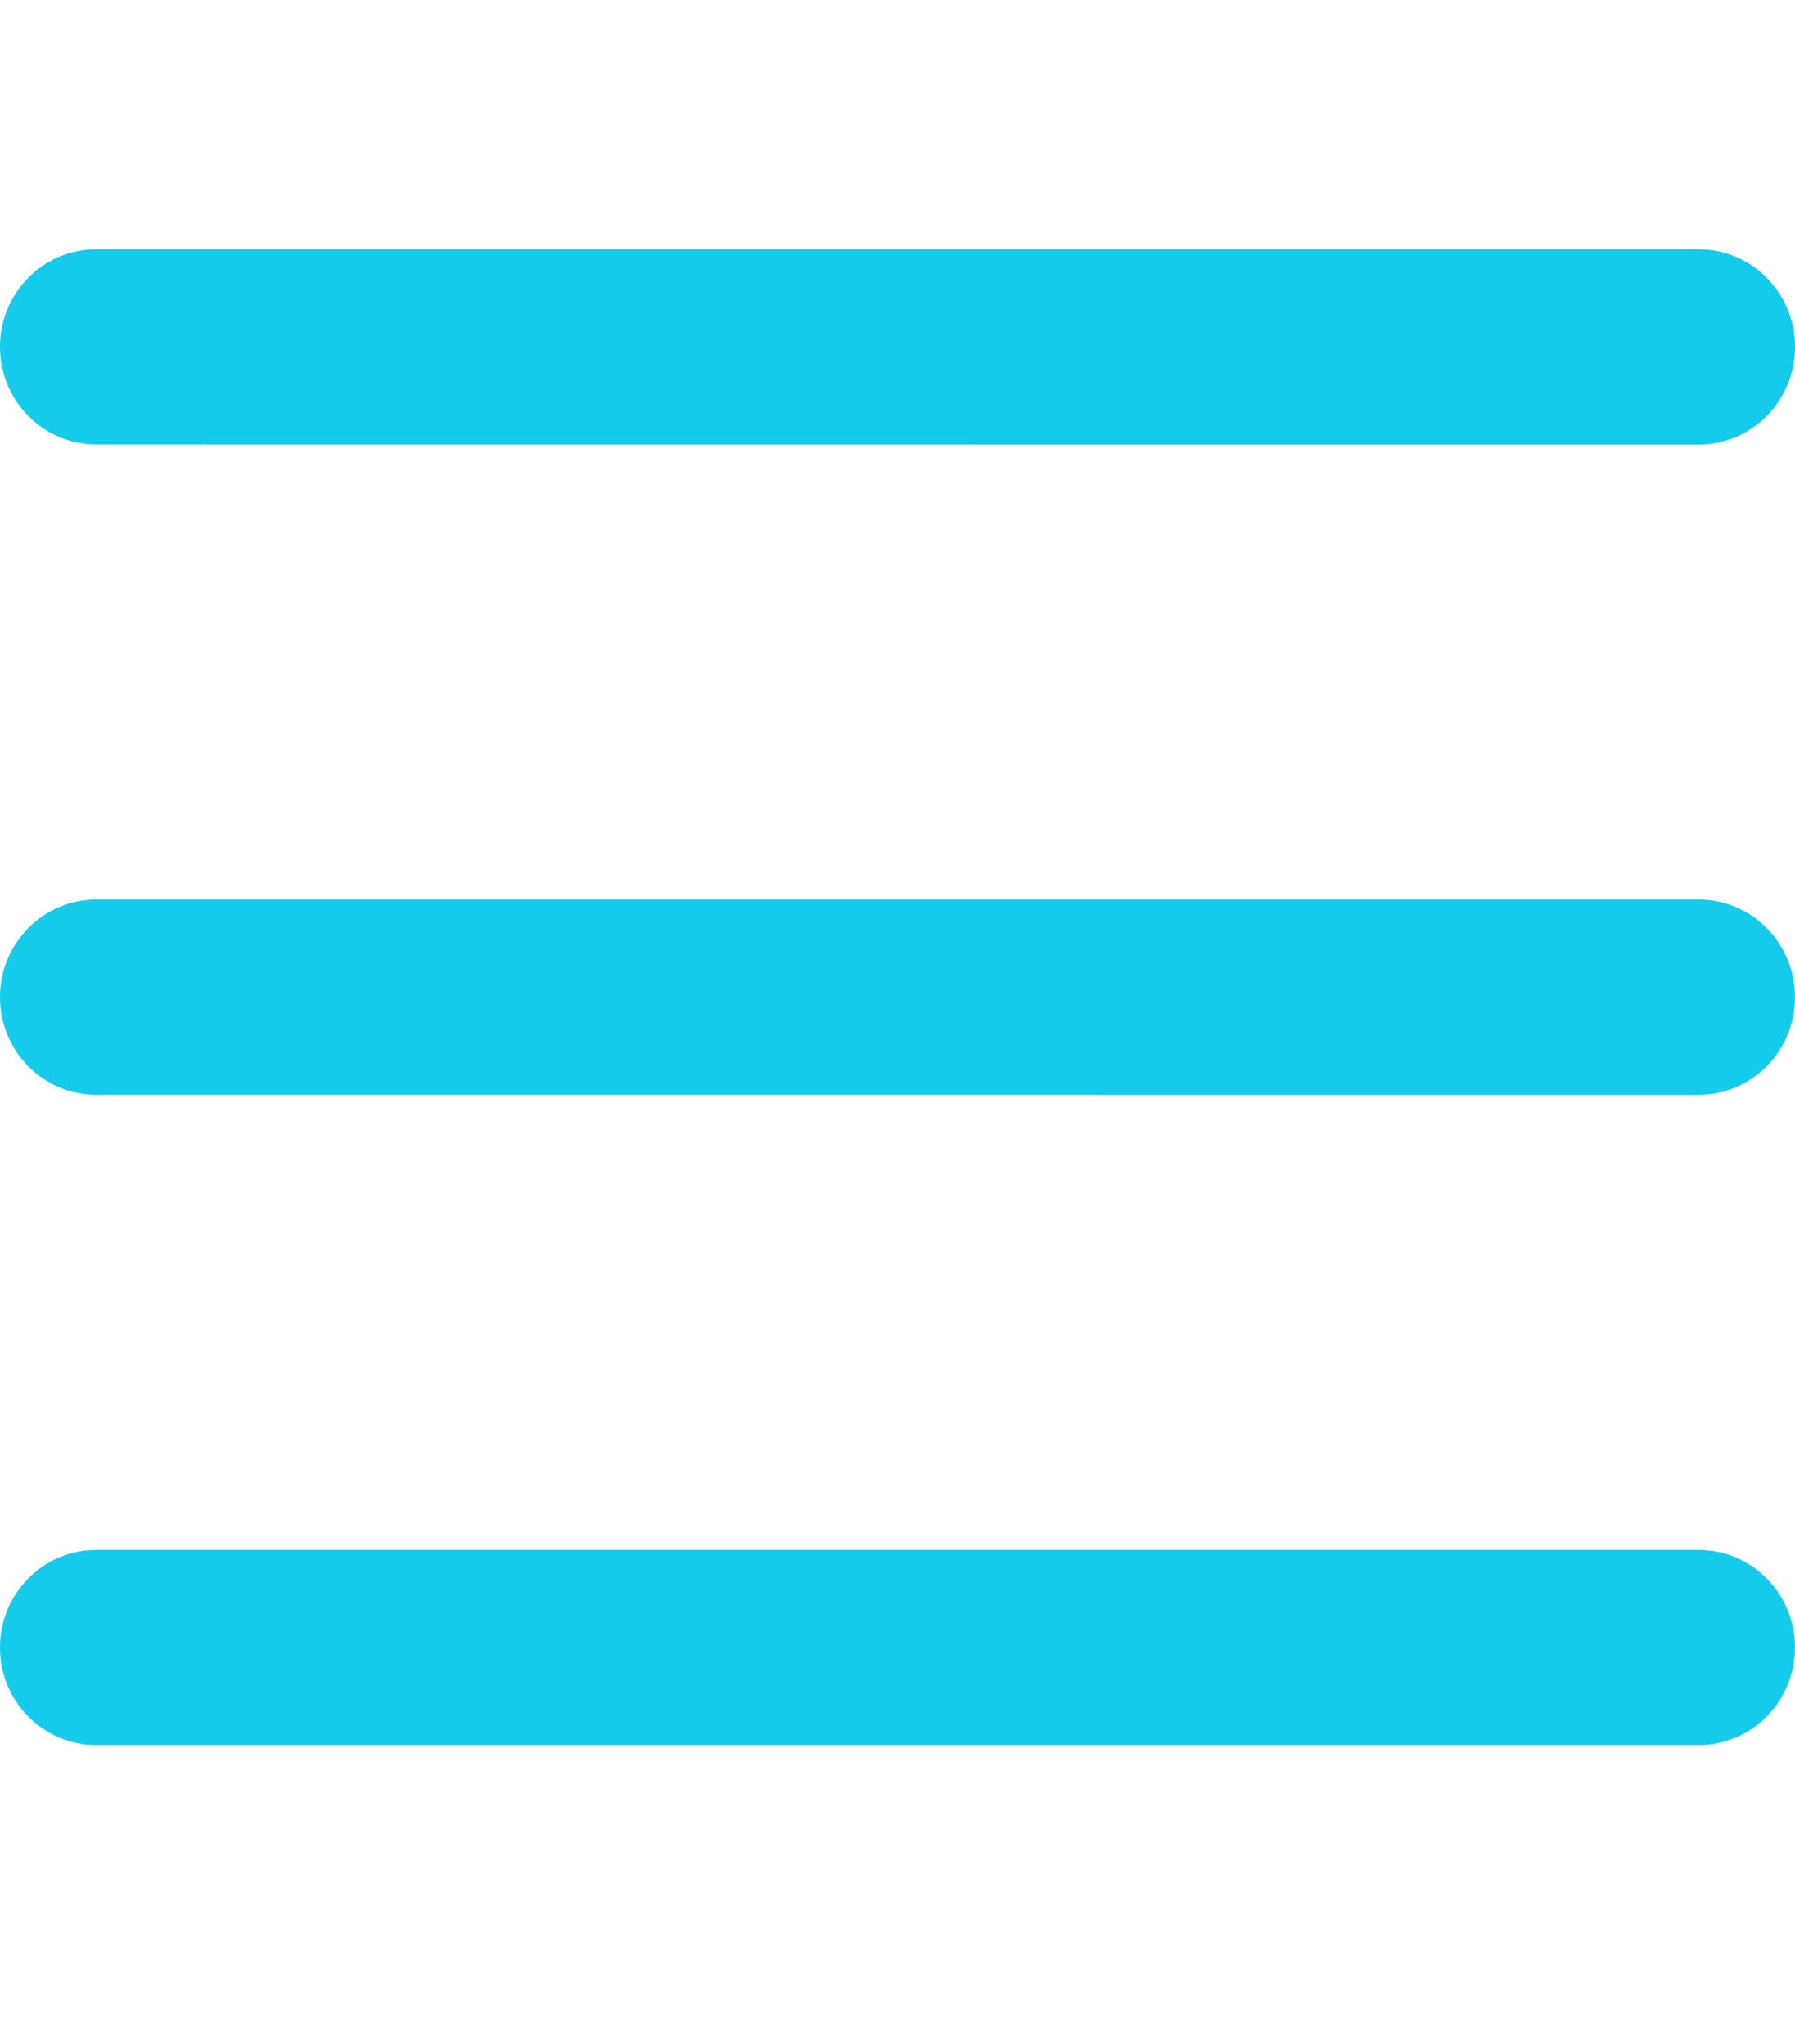
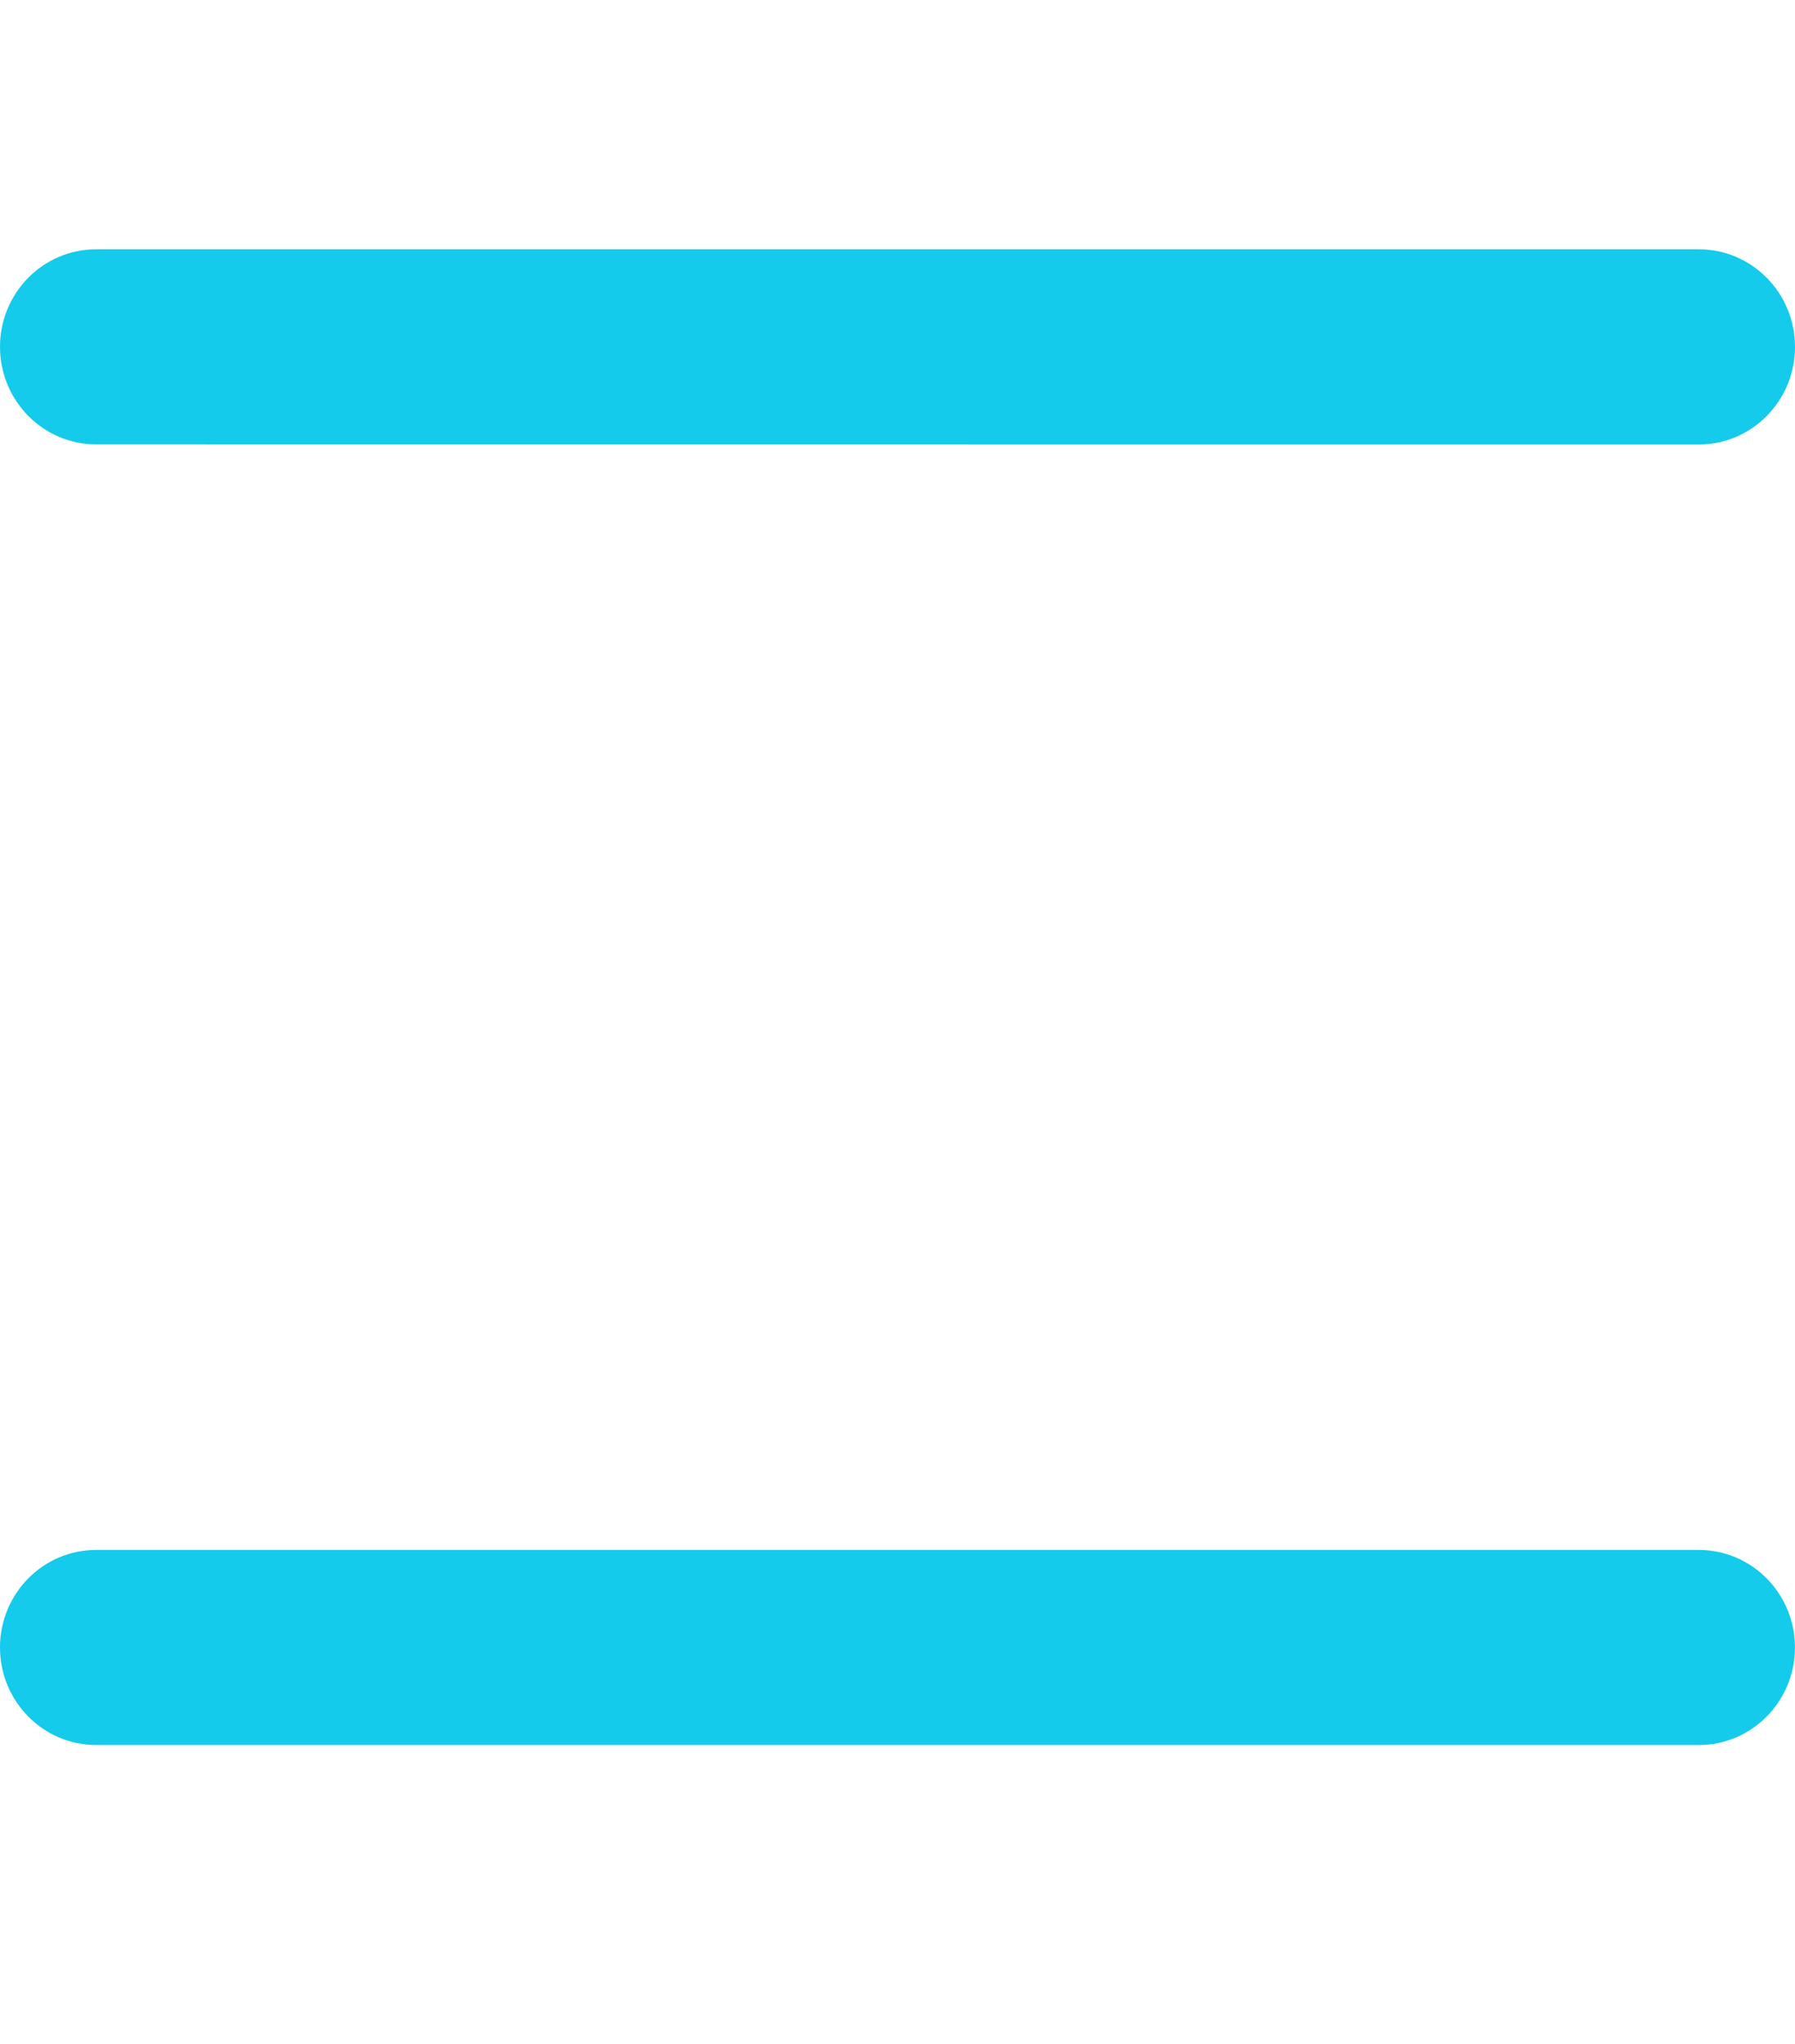
<svg xmlns="http://www.w3.org/2000/svg" width="36px" height="41px" viewBox="0 0 36 41" version="1.1">
  <title>toolbar_nav</title>
  <g id="toolbar_nav" stroke="none" stroke-width="1" fill="none" fill-rule="evenodd">
    <g id="Group-4-Copy" transform="translate(-0, 5)" fill="#14CBEB">
      <path d="M1.929,3.913 C0.863,3.913 0,3.037 0,1.956 C0,0.876 0.863,1.77635684e-15 1.929,1.77635684e-15 L34.071,1.77635684e-15 C35.135,1.77635684e-15 36,0.876 36,1.957 C36,3.037 35.137,3.915 34.071,3.915 L1.929,3.913 Z" id="Fill-1" />
-       <path d="M1.929,16.957 C0.863,16.957 0,16.081 0,15 C0,13.92 0.863,13.042 1.929,13.042 L34.071,13.042 C35.135,13.042 35.999,13.918 35.999,15 C35.999,16.081 35.135,16.957 34.071,16.957 L1.929,16.956 L1.929,16.957 Z" id="Fill-2" />
      <path d="M1.929,30 C0.863,30 0,29.124 0,28.043 C0,26.963 0.863,26.087 1.929,26.087 L34.069,26.087 C35.135,26.087 35.999,26.963 35.999,28.043 C35.999,29.124 35.135,30 34.069,30 L1.929,30 Z" id="Fill-3" />
    </g>
  </g>
</svg>